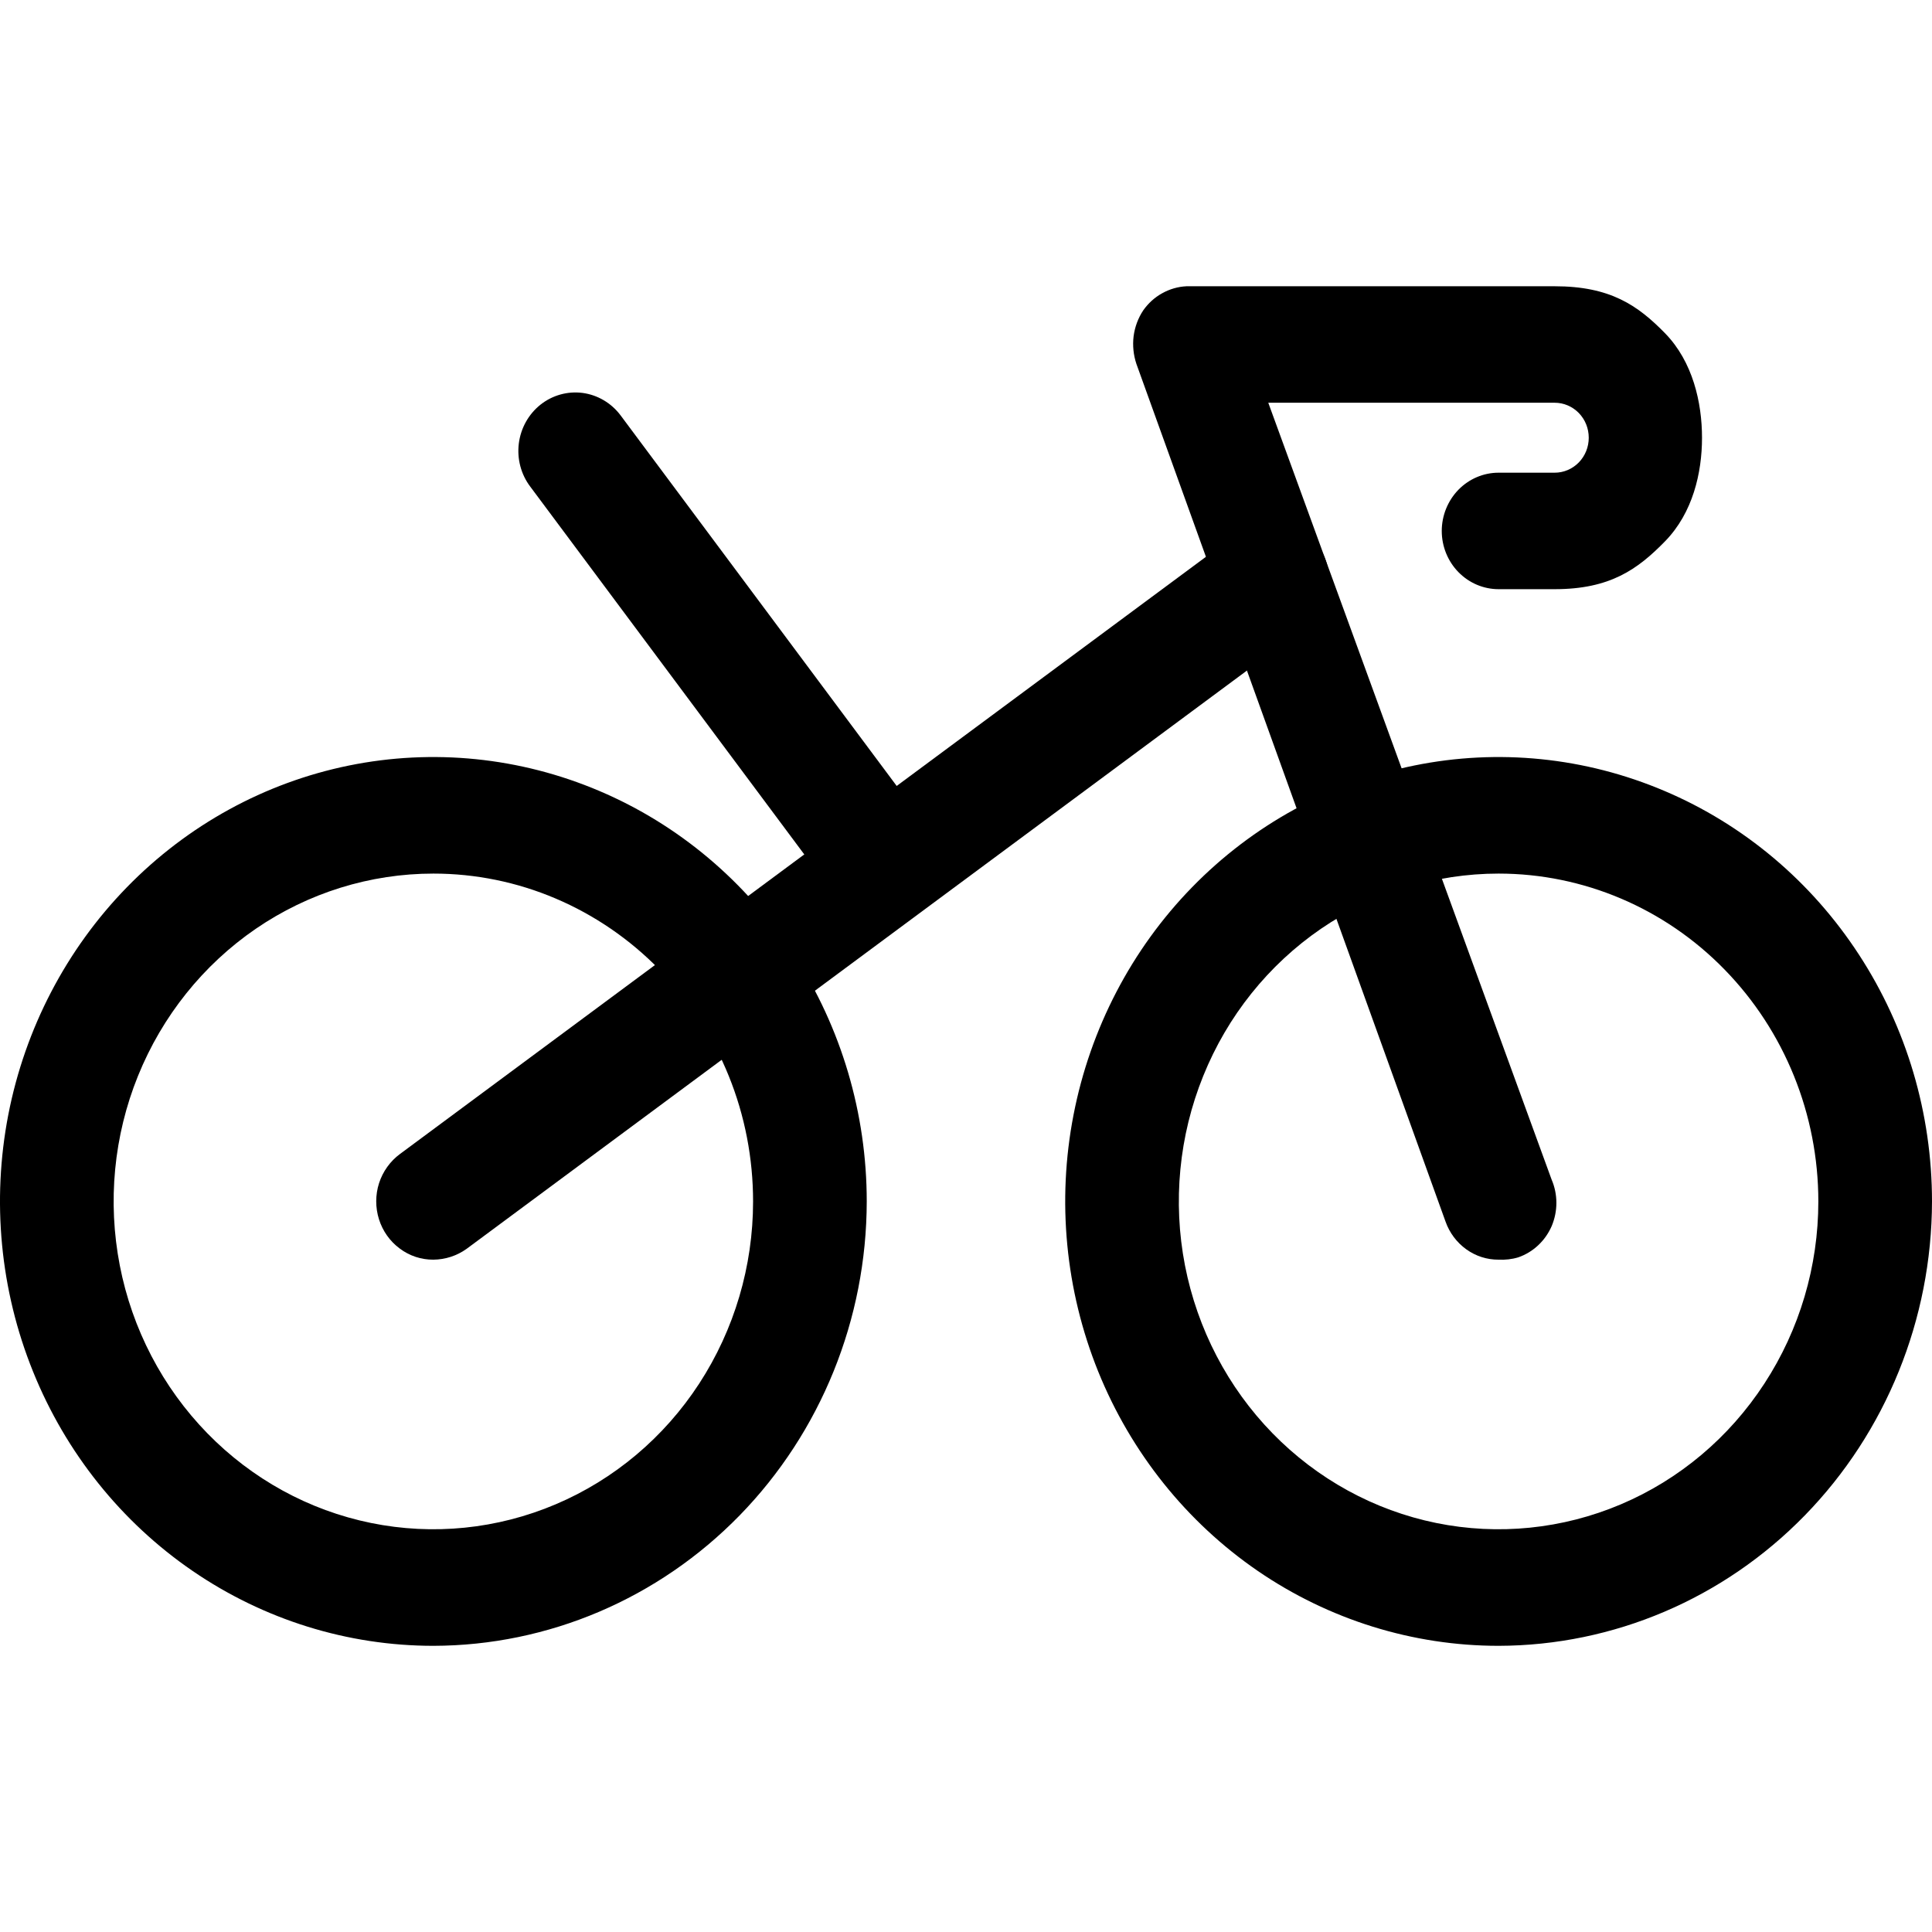
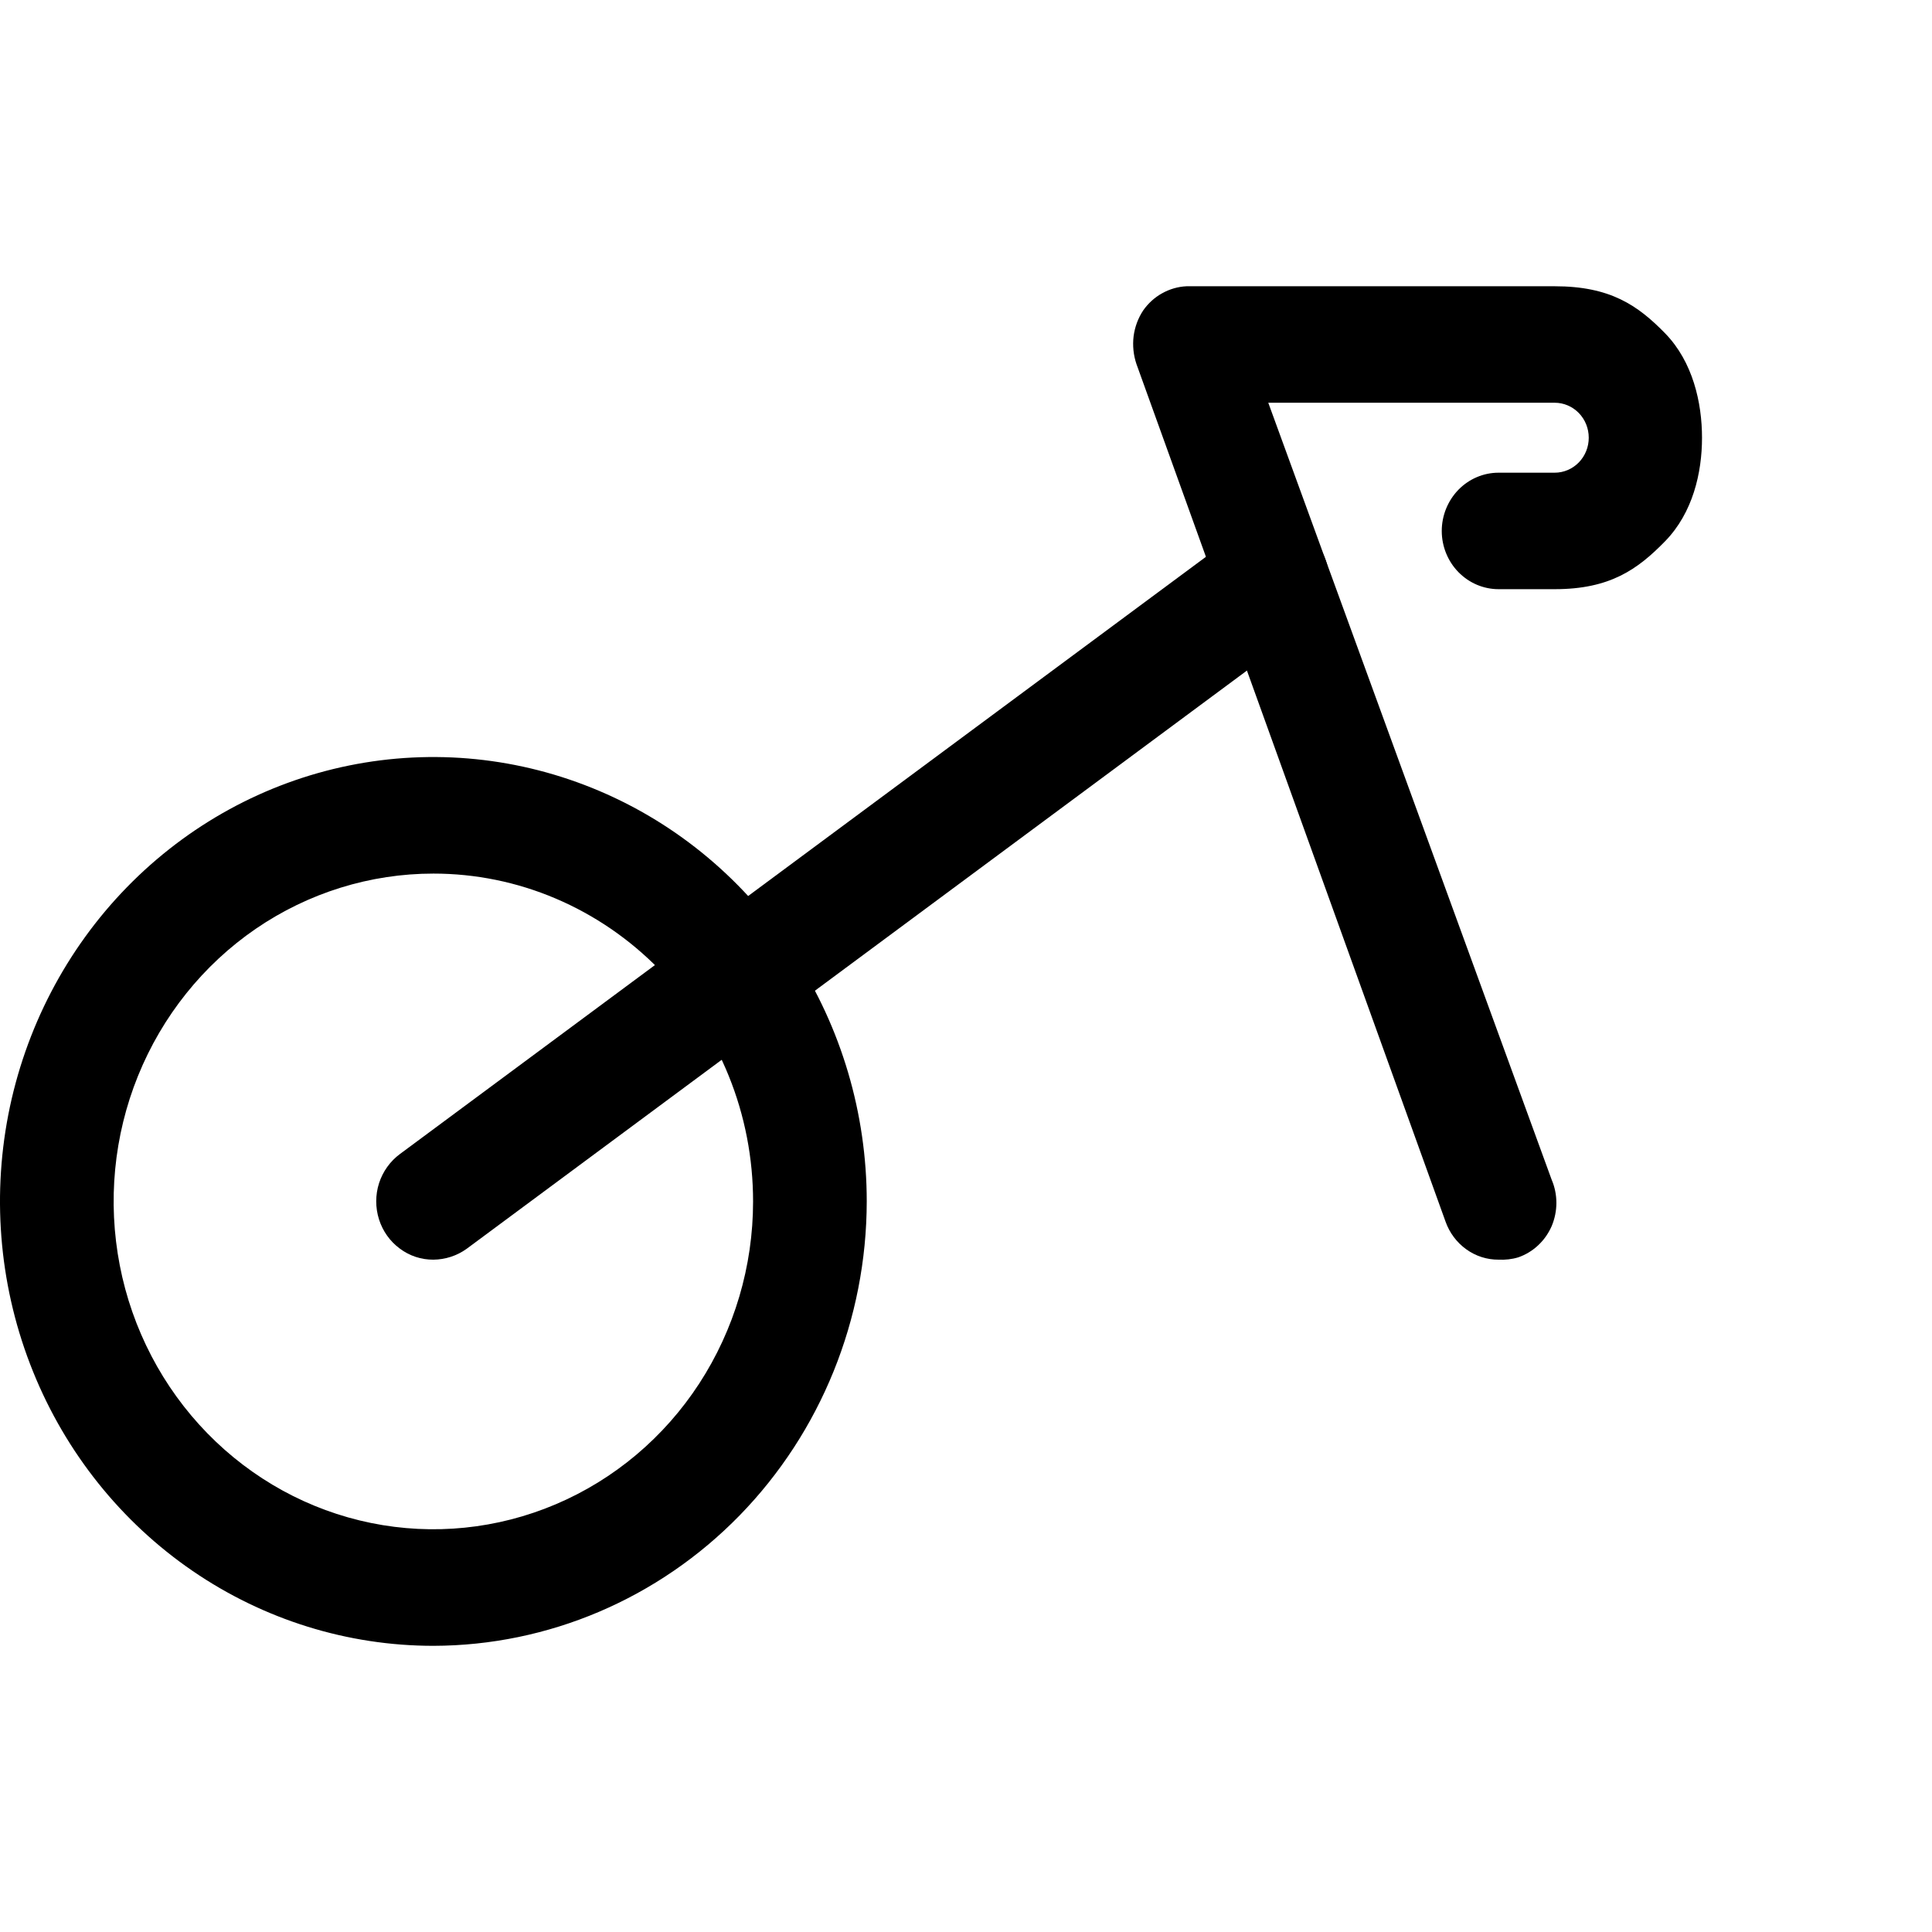
<svg xmlns="http://www.w3.org/2000/svg" width="24" height="24" viewBox="0 0 24 24" fill="none">
-   <path d="M18.616 20.445C17.551 20.445 16.51 20.121 15.625 19.515C14.74 18.908 14.05 18.046 13.642 17.037C13.235 16.028 13.128 14.918 13.336 13.848C13.544 12.777 14.056 11.793 14.809 11.021C15.562 10.249 16.521 9.723 17.566 9.51C18.61 9.297 19.692 9.407 20.676 9.825C21.66 10.242 22.501 10.95 23.092 11.858C23.684 12.765 24 13.833 24 14.925C23.997 16.388 23.429 17.79 22.42 18.825C21.411 19.86 20.043 20.442 18.616 20.445V20.445ZM18.616 10.852C17.83 10.852 17.062 11.091 16.409 11.538C15.756 11.986 15.247 12.622 14.947 13.366C14.646 14.11 14.567 14.929 14.72 15.719C14.874 16.509 15.252 17.235 15.807 17.804C16.363 18.374 17.071 18.762 17.841 18.919C18.611 19.076 19.41 18.995 20.136 18.687C20.862 18.379 21.482 17.857 21.918 17.187C22.355 16.517 22.588 15.73 22.588 14.925C22.588 13.844 22.169 12.809 21.424 12.045C20.68 11.281 19.669 10.852 18.616 10.852V10.852Z" fill="black" />
  <path d="M5.384 20.445C4.319 20.445 3.278 20.121 2.393 19.515C1.507 18.908 0.817 18.046 0.41 17.037C0.002 16.028 -0.104 14.918 0.103 13.848C0.311 12.777 0.824 11.793 1.577 11.021C2.33 10.249 3.289 9.723 4.333 9.51C5.378 9.297 6.46 9.407 7.444 9.825C8.427 10.242 9.268 10.95 9.86 11.858C10.451 12.765 10.767 13.833 10.767 14.925C10.765 16.388 10.197 17.79 9.188 18.825C8.178 19.86 6.811 20.442 5.384 20.445V20.445ZM5.384 10.852C4.598 10.852 3.83 11.091 3.177 11.538C2.524 11.986 2.015 12.622 1.714 13.366C1.413 14.11 1.335 14.929 1.488 15.719C1.641 16.509 2.02 17.235 2.575 17.804C3.131 18.374 3.838 18.762 4.609 18.919C5.379 19.076 6.178 18.995 6.903 18.687C7.629 18.379 8.25 17.857 8.686 17.187C9.122 16.517 9.355 15.73 9.355 14.925C9.355 14.39 9.253 13.86 9.053 13.366C8.853 12.872 8.561 12.423 8.192 12.045C7.823 11.667 7.385 11.367 6.903 11.162C6.422 10.957 5.905 10.852 5.384 10.852V10.852Z" fill="black" />
  <path d="M5.383 15.648C5.233 15.649 5.087 15.601 4.966 15.51C4.844 15.42 4.754 15.293 4.708 15.147C4.662 15.001 4.662 14.843 4.709 14.697C4.756 14.552 4.847 14.425 4.969 14.335L15.388 6.615C15.54 6.502 15.73 6.456 15.915 6.487C16.101 6.518 16.266 6.623 16.376 6.779C16.486 6.935 16.531 7.129 16.501 7.319C16.471 7.509 16.368 7.679 16.216 7.792L5.797 15.513C5.676 15.6 5.531 15.647 5.383 15.648Z" fill="black" />
-   <path d="M10.992 11.479C10.883 11.479 10.776 11.454 10.678 11.406C10.58 11.357 10.495 11.286 10.427 11.199L6.587 6.045C6.472 5.893 6.421 5.7 6.445 5.509C6.469 5.318 6.566 5.145 6.714 5.027C6.863 4.909 7.051 4.857 7.237 4.881C7.423 4.906 7.592 5.005 7.707 5.157L11.547 10.311C11.661 10.463 11.71 10.655 11.686 10.845C11.661 11.036 11.564 11.208 11.415 11.324C11.295 11.422 11.146 11.477 10.992 11.479Z" fill="black" />
  <path d="M18.616 15.648C18.472 15.649 18.332 15.604 18.214 15.519C18.096 15.434 18.006 15.314 17.957 15.175L14.117 4.521C14.08 4.411 14.068 4.293 14.082 4.177C14.097 4.062 14.138 3.951 14.202 3.855C14.264 3.767 14.344 3.694 14.437 3.643C14.53 3.591 14.633 3.561 14.739 3.556L19.313 3.556C20 3.556 20.343 3.79 20.686 4.142C21.028 4.494 21.143 5 21.143 5.438C21.143 5.875 21.028 6.37 20.686 6.722C20.343 7.074 20 7.319 19.313 7.319H18.616C18.429 7.319 18.25 7.243 18.117 7.107C17.985 6.972 17.91 6.788 17.91 6.596C17.91 6.404 17.985 6.22 18.117 6.084C18.25 5.948 18.429 5.872 18.616 5.872H19.313C19.425 5.872 19.533 5.826 19.612 5.745C19.692 5.663 19.736 5.553 19.736 5.438C19.736 5.322 19.692 5.212 19.612 5.13C19.533 5.049 19.425 5.003 19.313 5.003H15.755L19.275 14.654C19.314 14.745 19.334 14.843 19.334 14.942C19.334 15.041 19.314 15.139 19.276 15.23C19.236 15.321 19.18 15.402 19.108 15.469C19.037 15.536 18.953 15.587 18.861 15.619C18.782 15.643 18.699 15.652 18.616 15.648Z" fill="black" />
</svg>